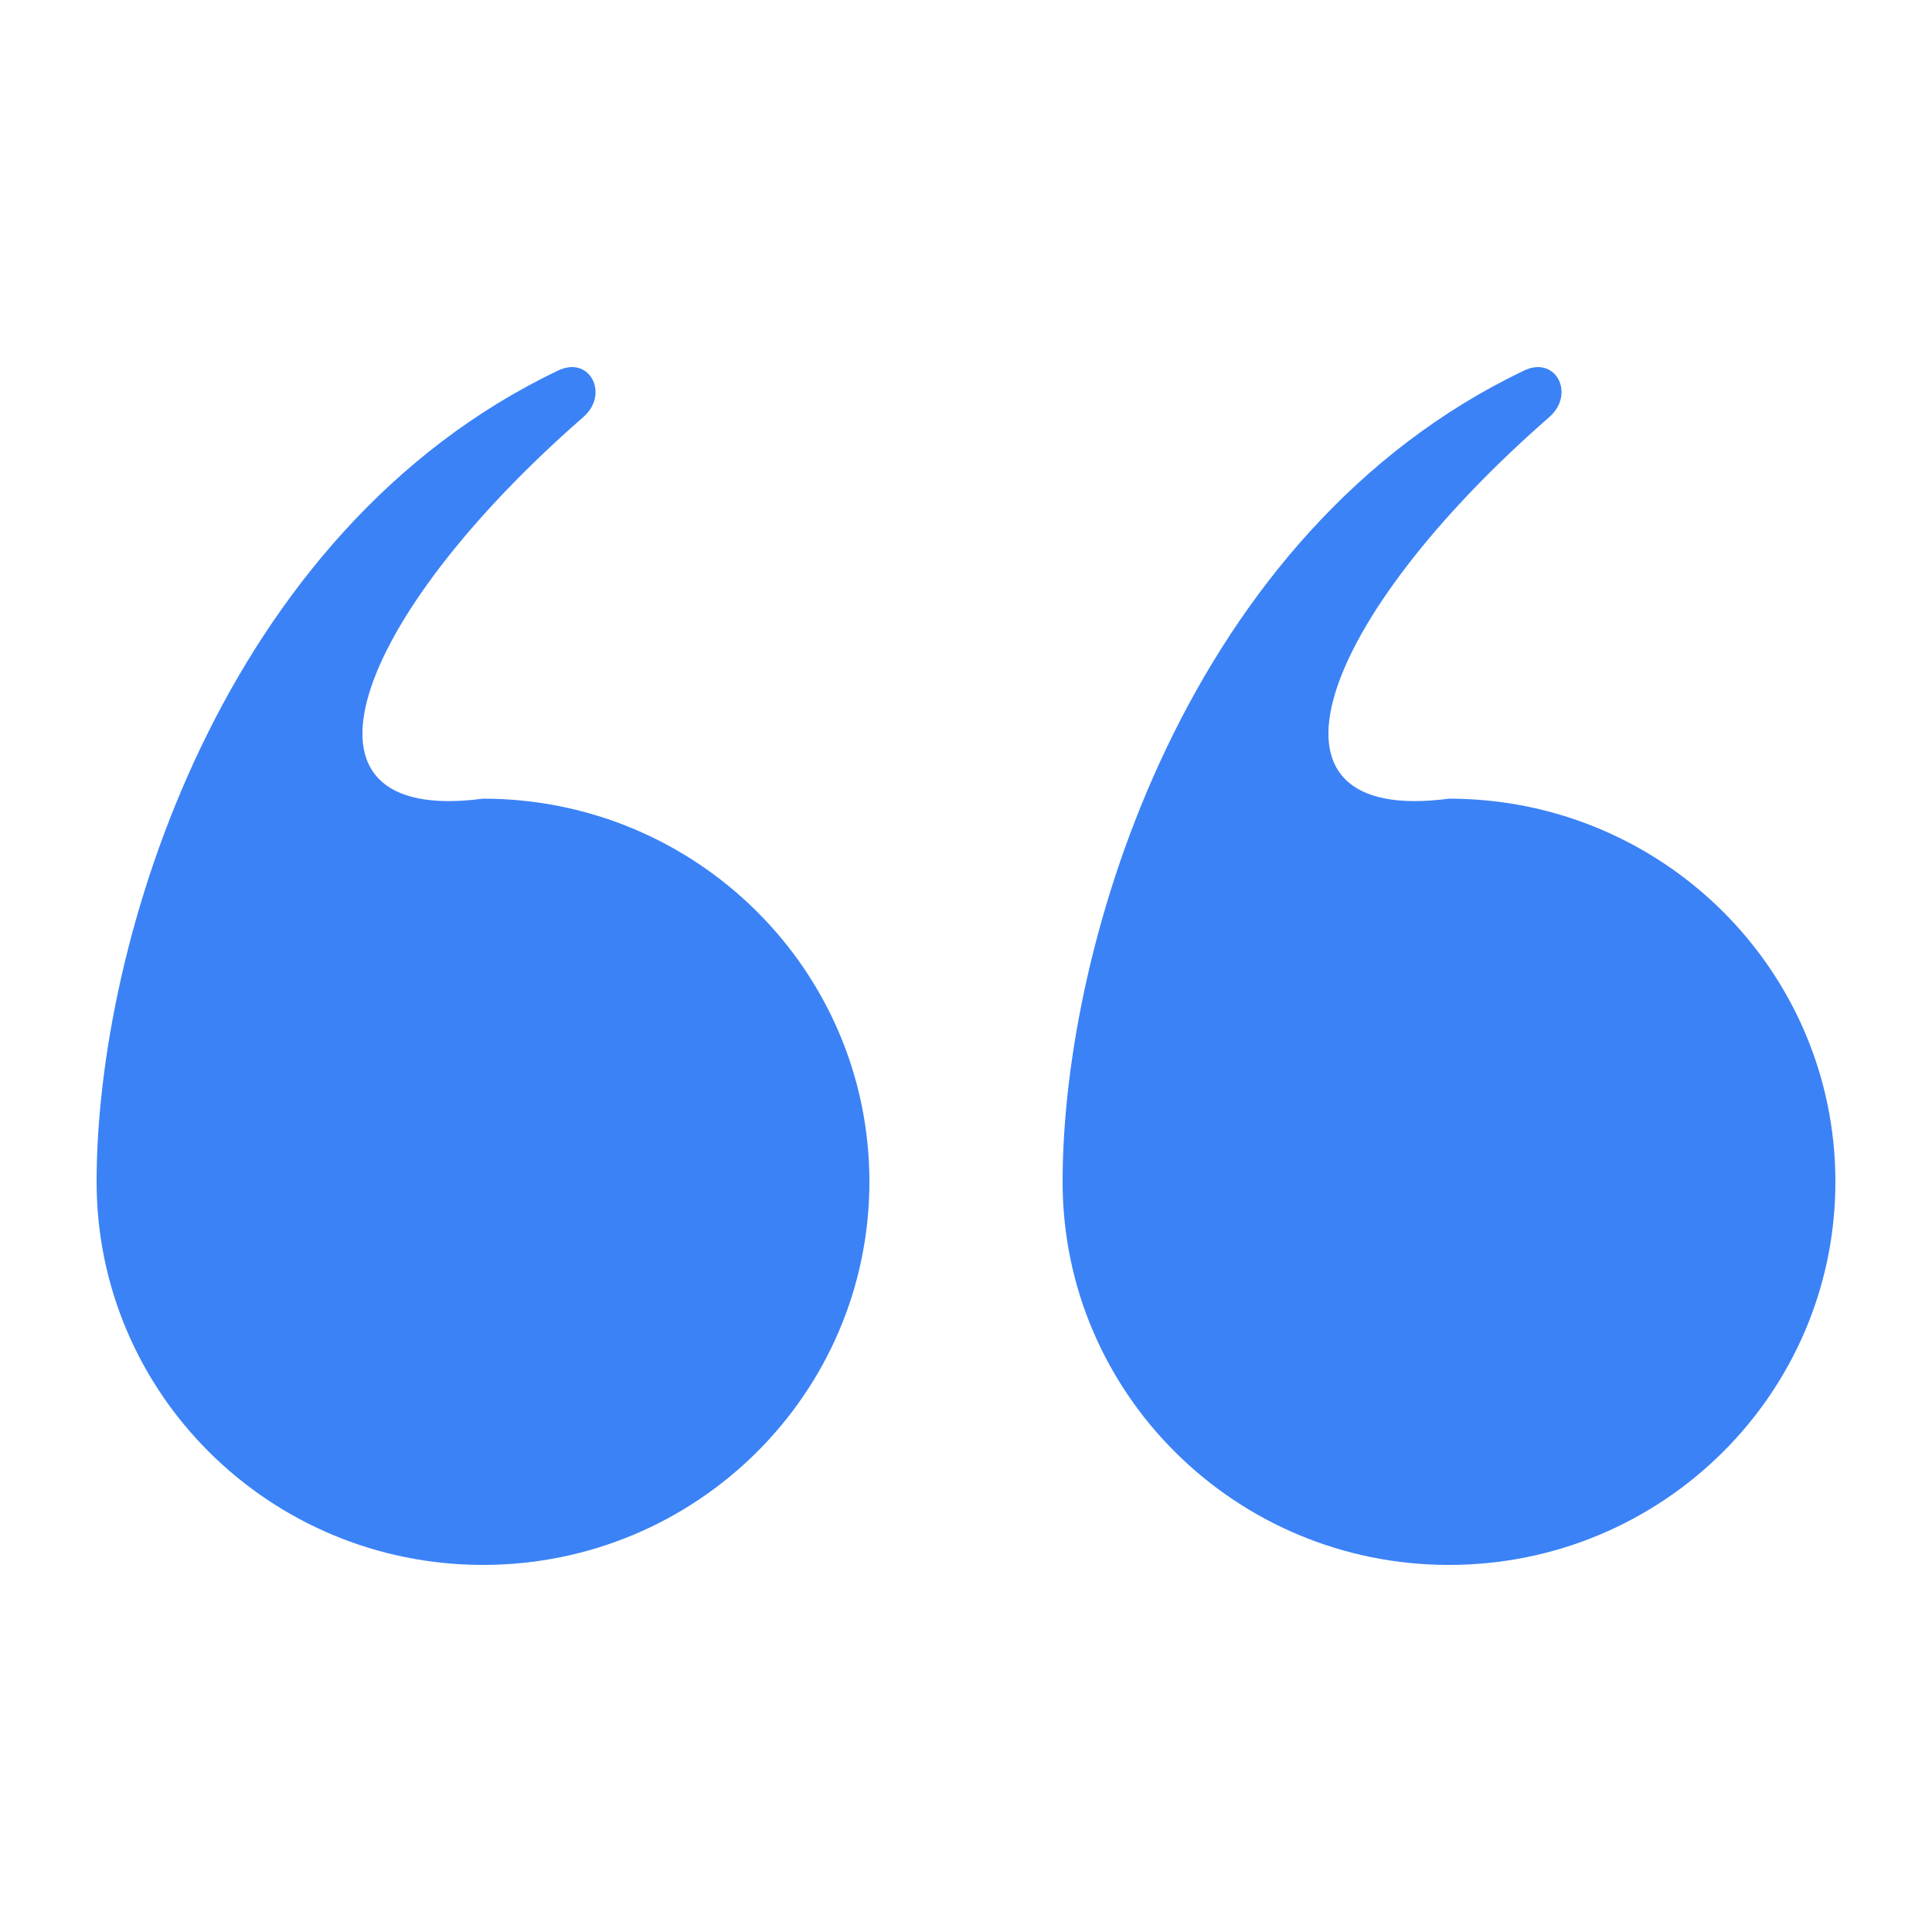
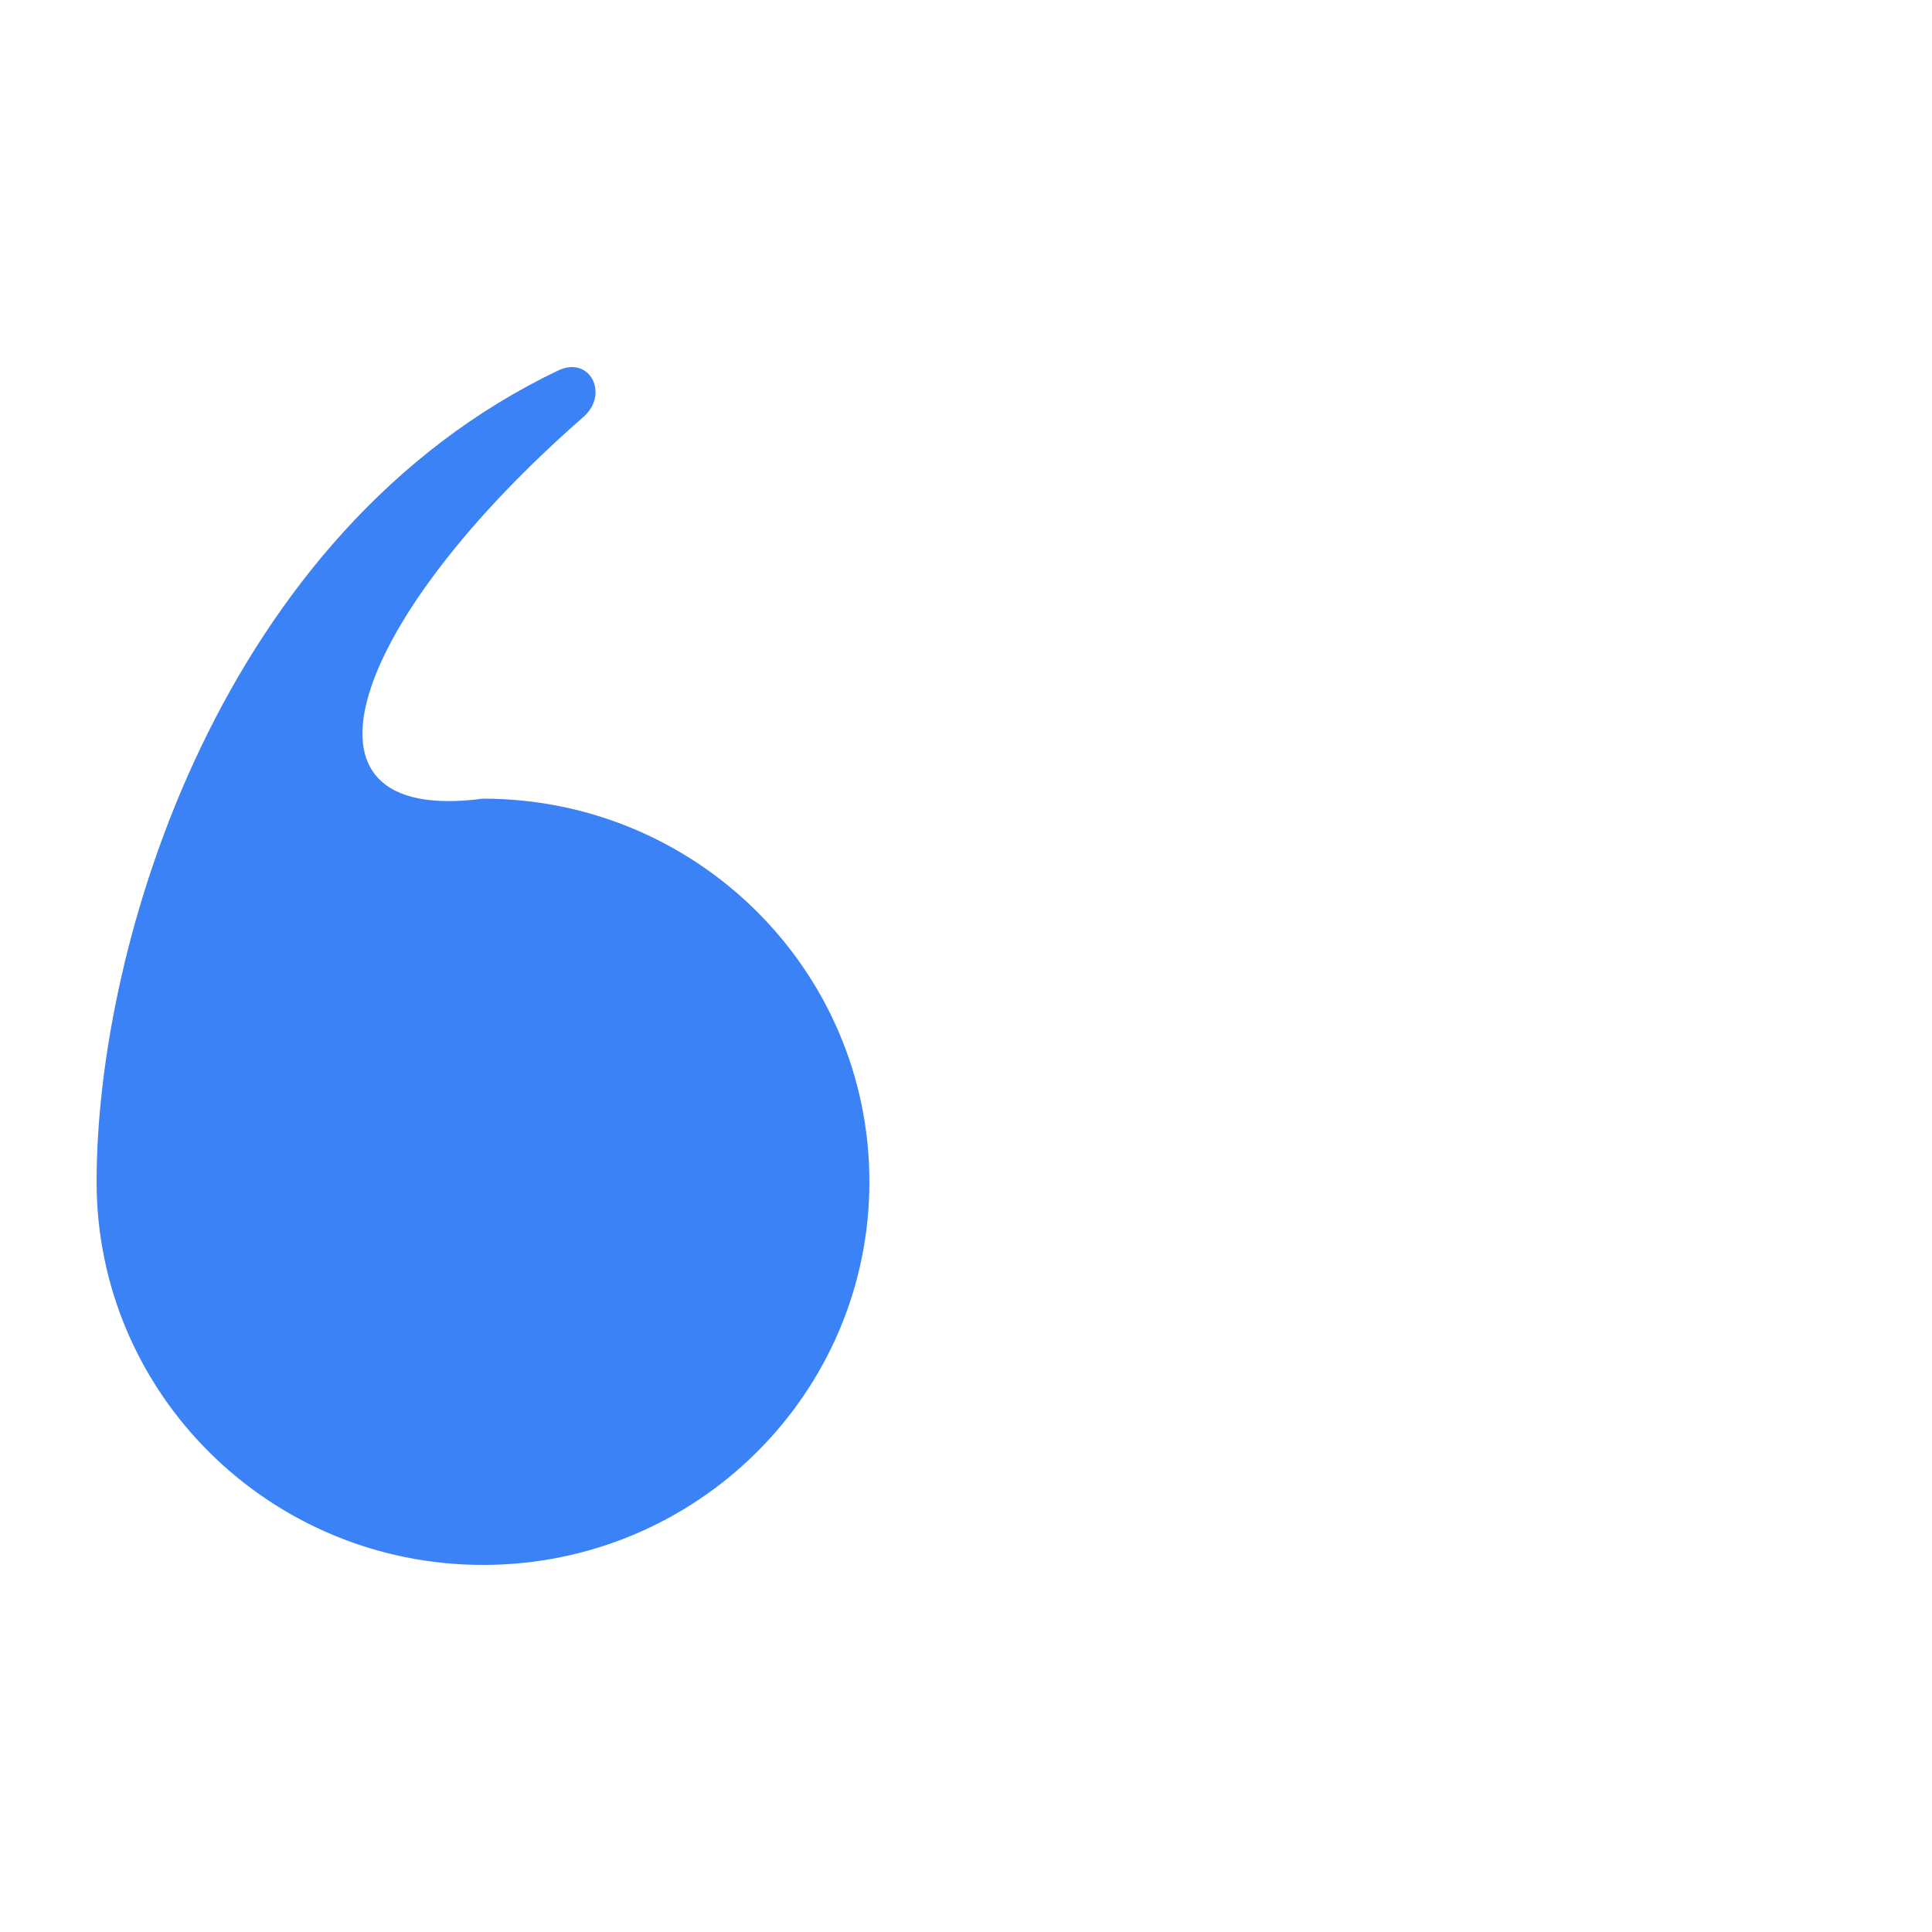
<svg xmlns="http://www.w3.org/2000/svg" width="72" height="72" viewBox="0 0 72 72" fill="none">
  <path d="M3.6 44.042C3.6 35.144 8.245 19.798 20.803 13.807C21.982 13.245 22.72 14.685 21.738 15.543C13.163 23.029 10.27 30.786 18 29.764C25.953 29.764 32.4 36.156 32.4 44.042C32.4 51.928 25.953 58.32 18 58.32C10.047 58.32 3.6 51.928 3.6 44.042Z" fill="#3B82F6" />
-   <path d="M39.6 44.042C39.6 35.144 44.245 19.798 56.803 13.807C57.982 13.245 58.719 14.685 57.738 15.543C49.163 23.029 46.27 30.786 54 29.764C61.953 29.764 68.4 36.156 68.4 44.042C68.4 51.928 61.953 58.32 54 58.32C46.047 58.32 39.6 51.928 39.6 44.042Z" fill="#3B82F6" />
</svg>